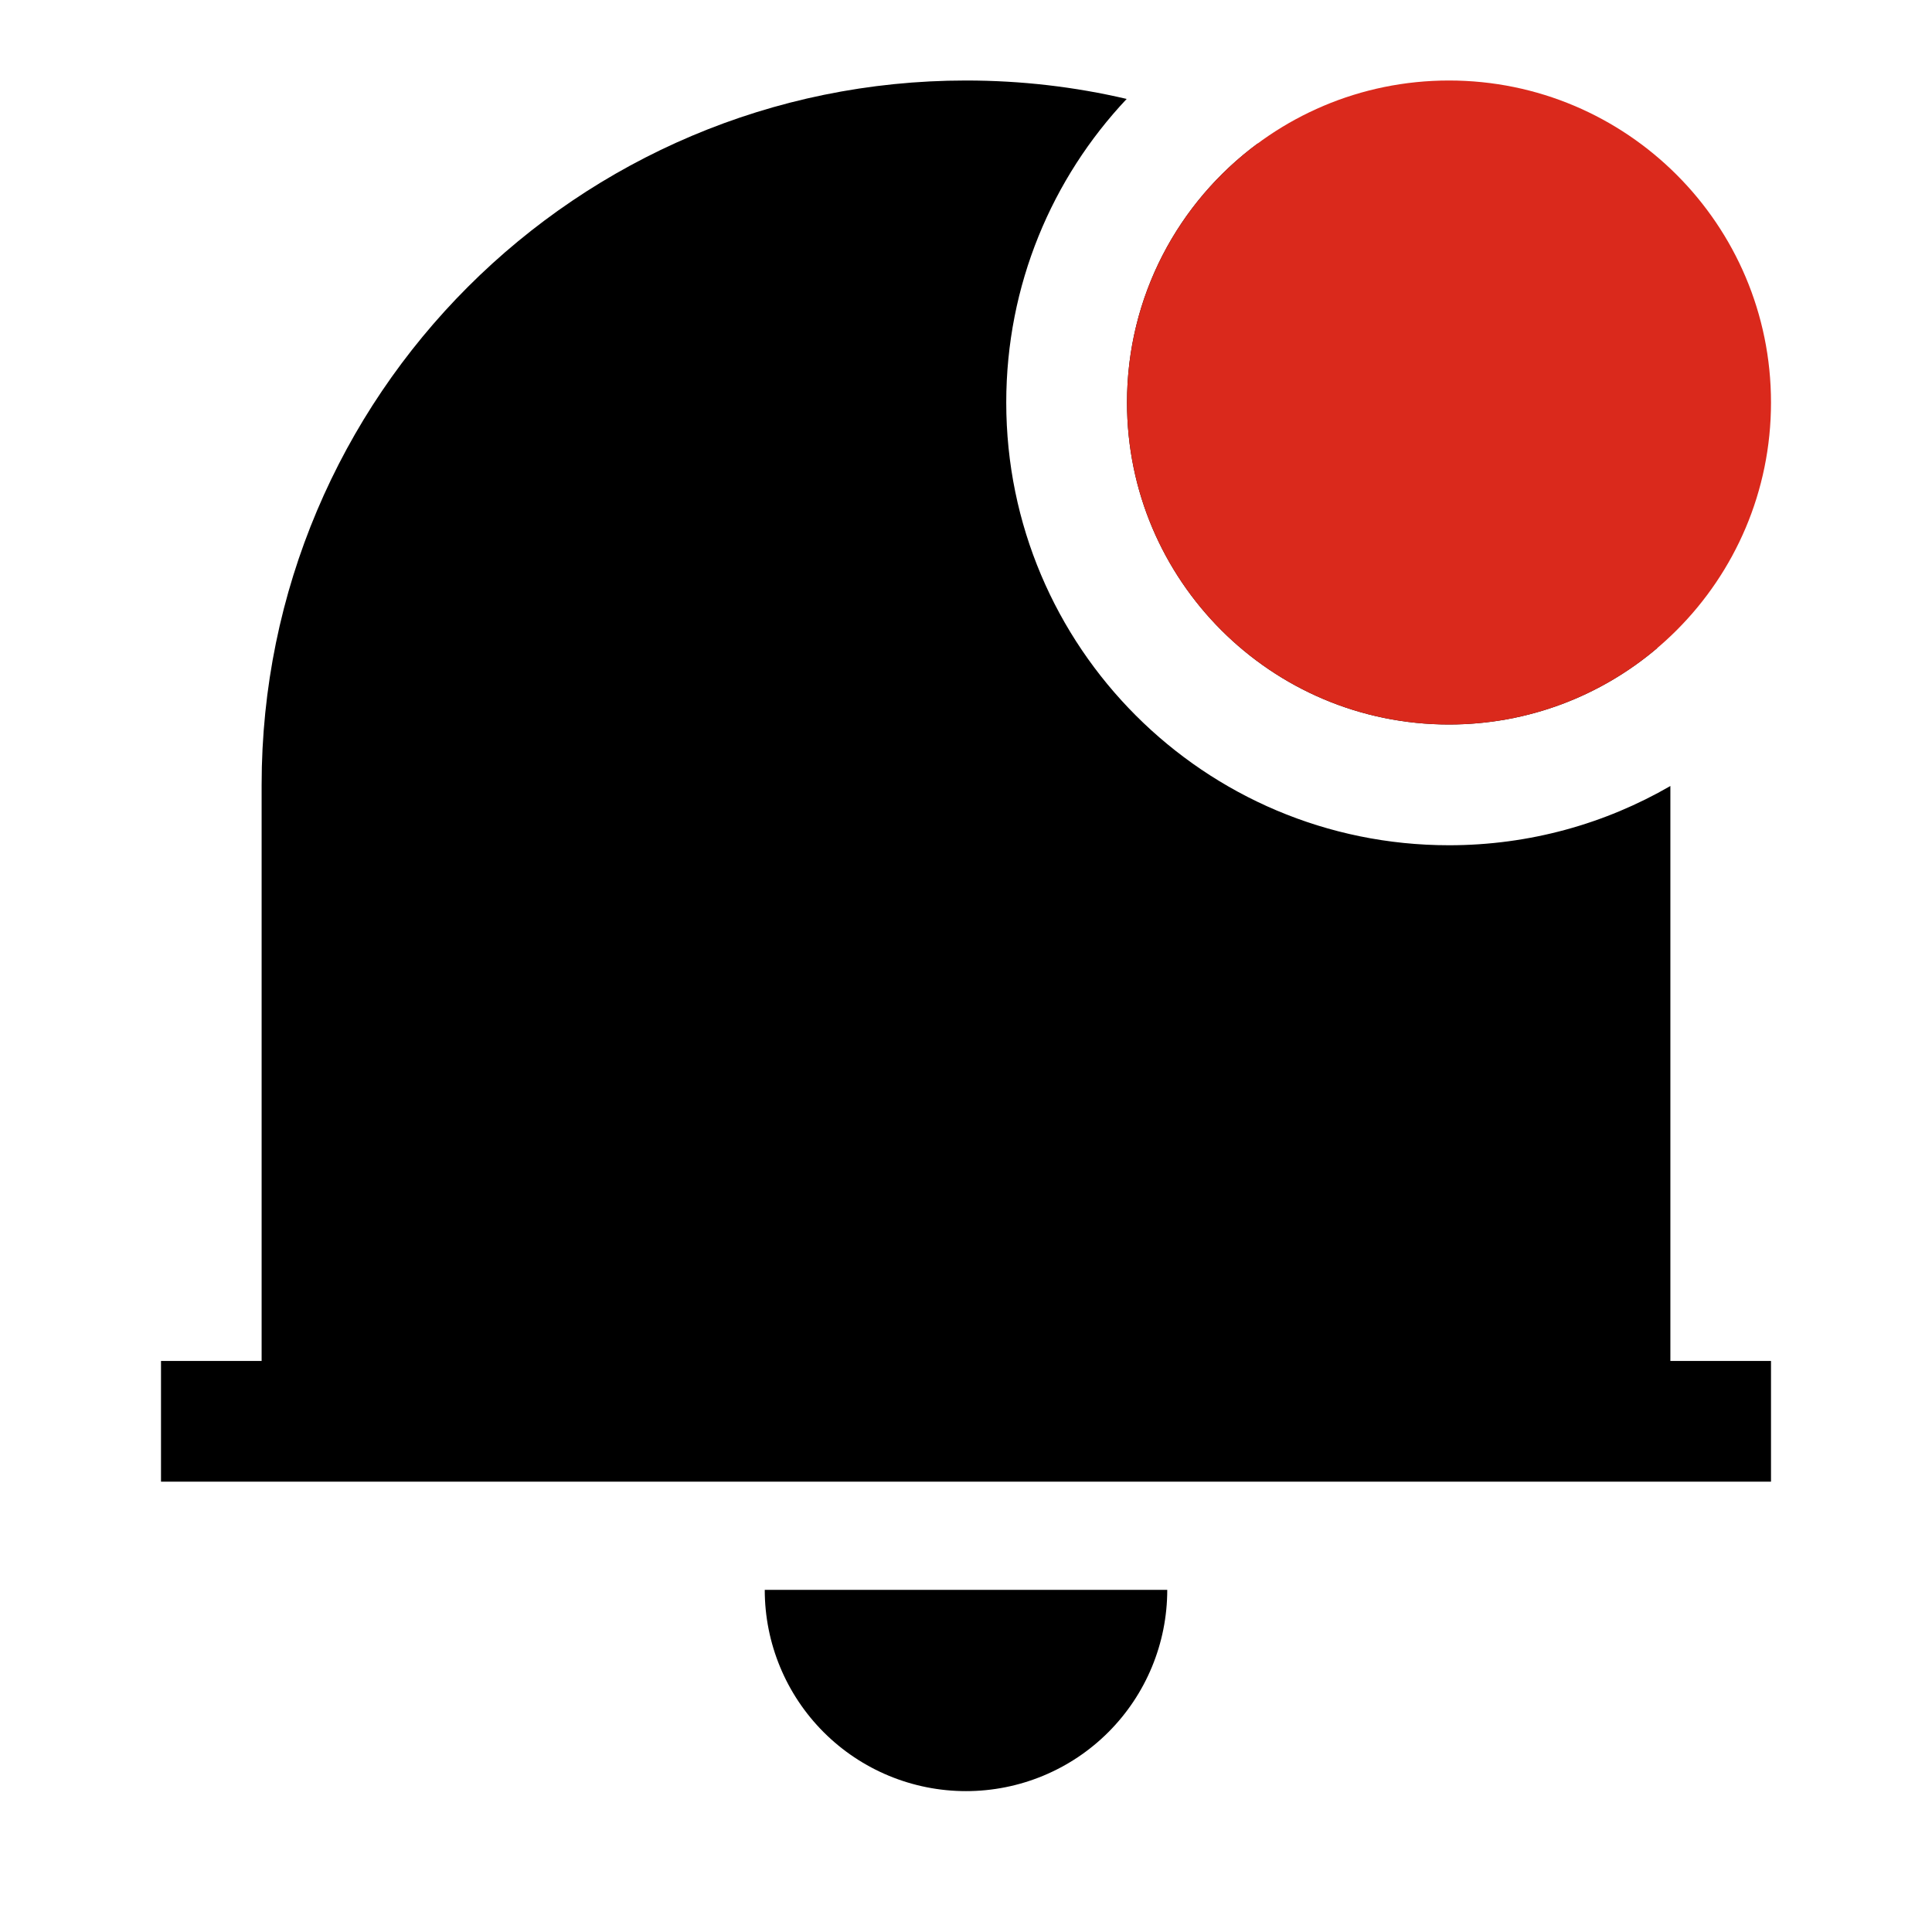
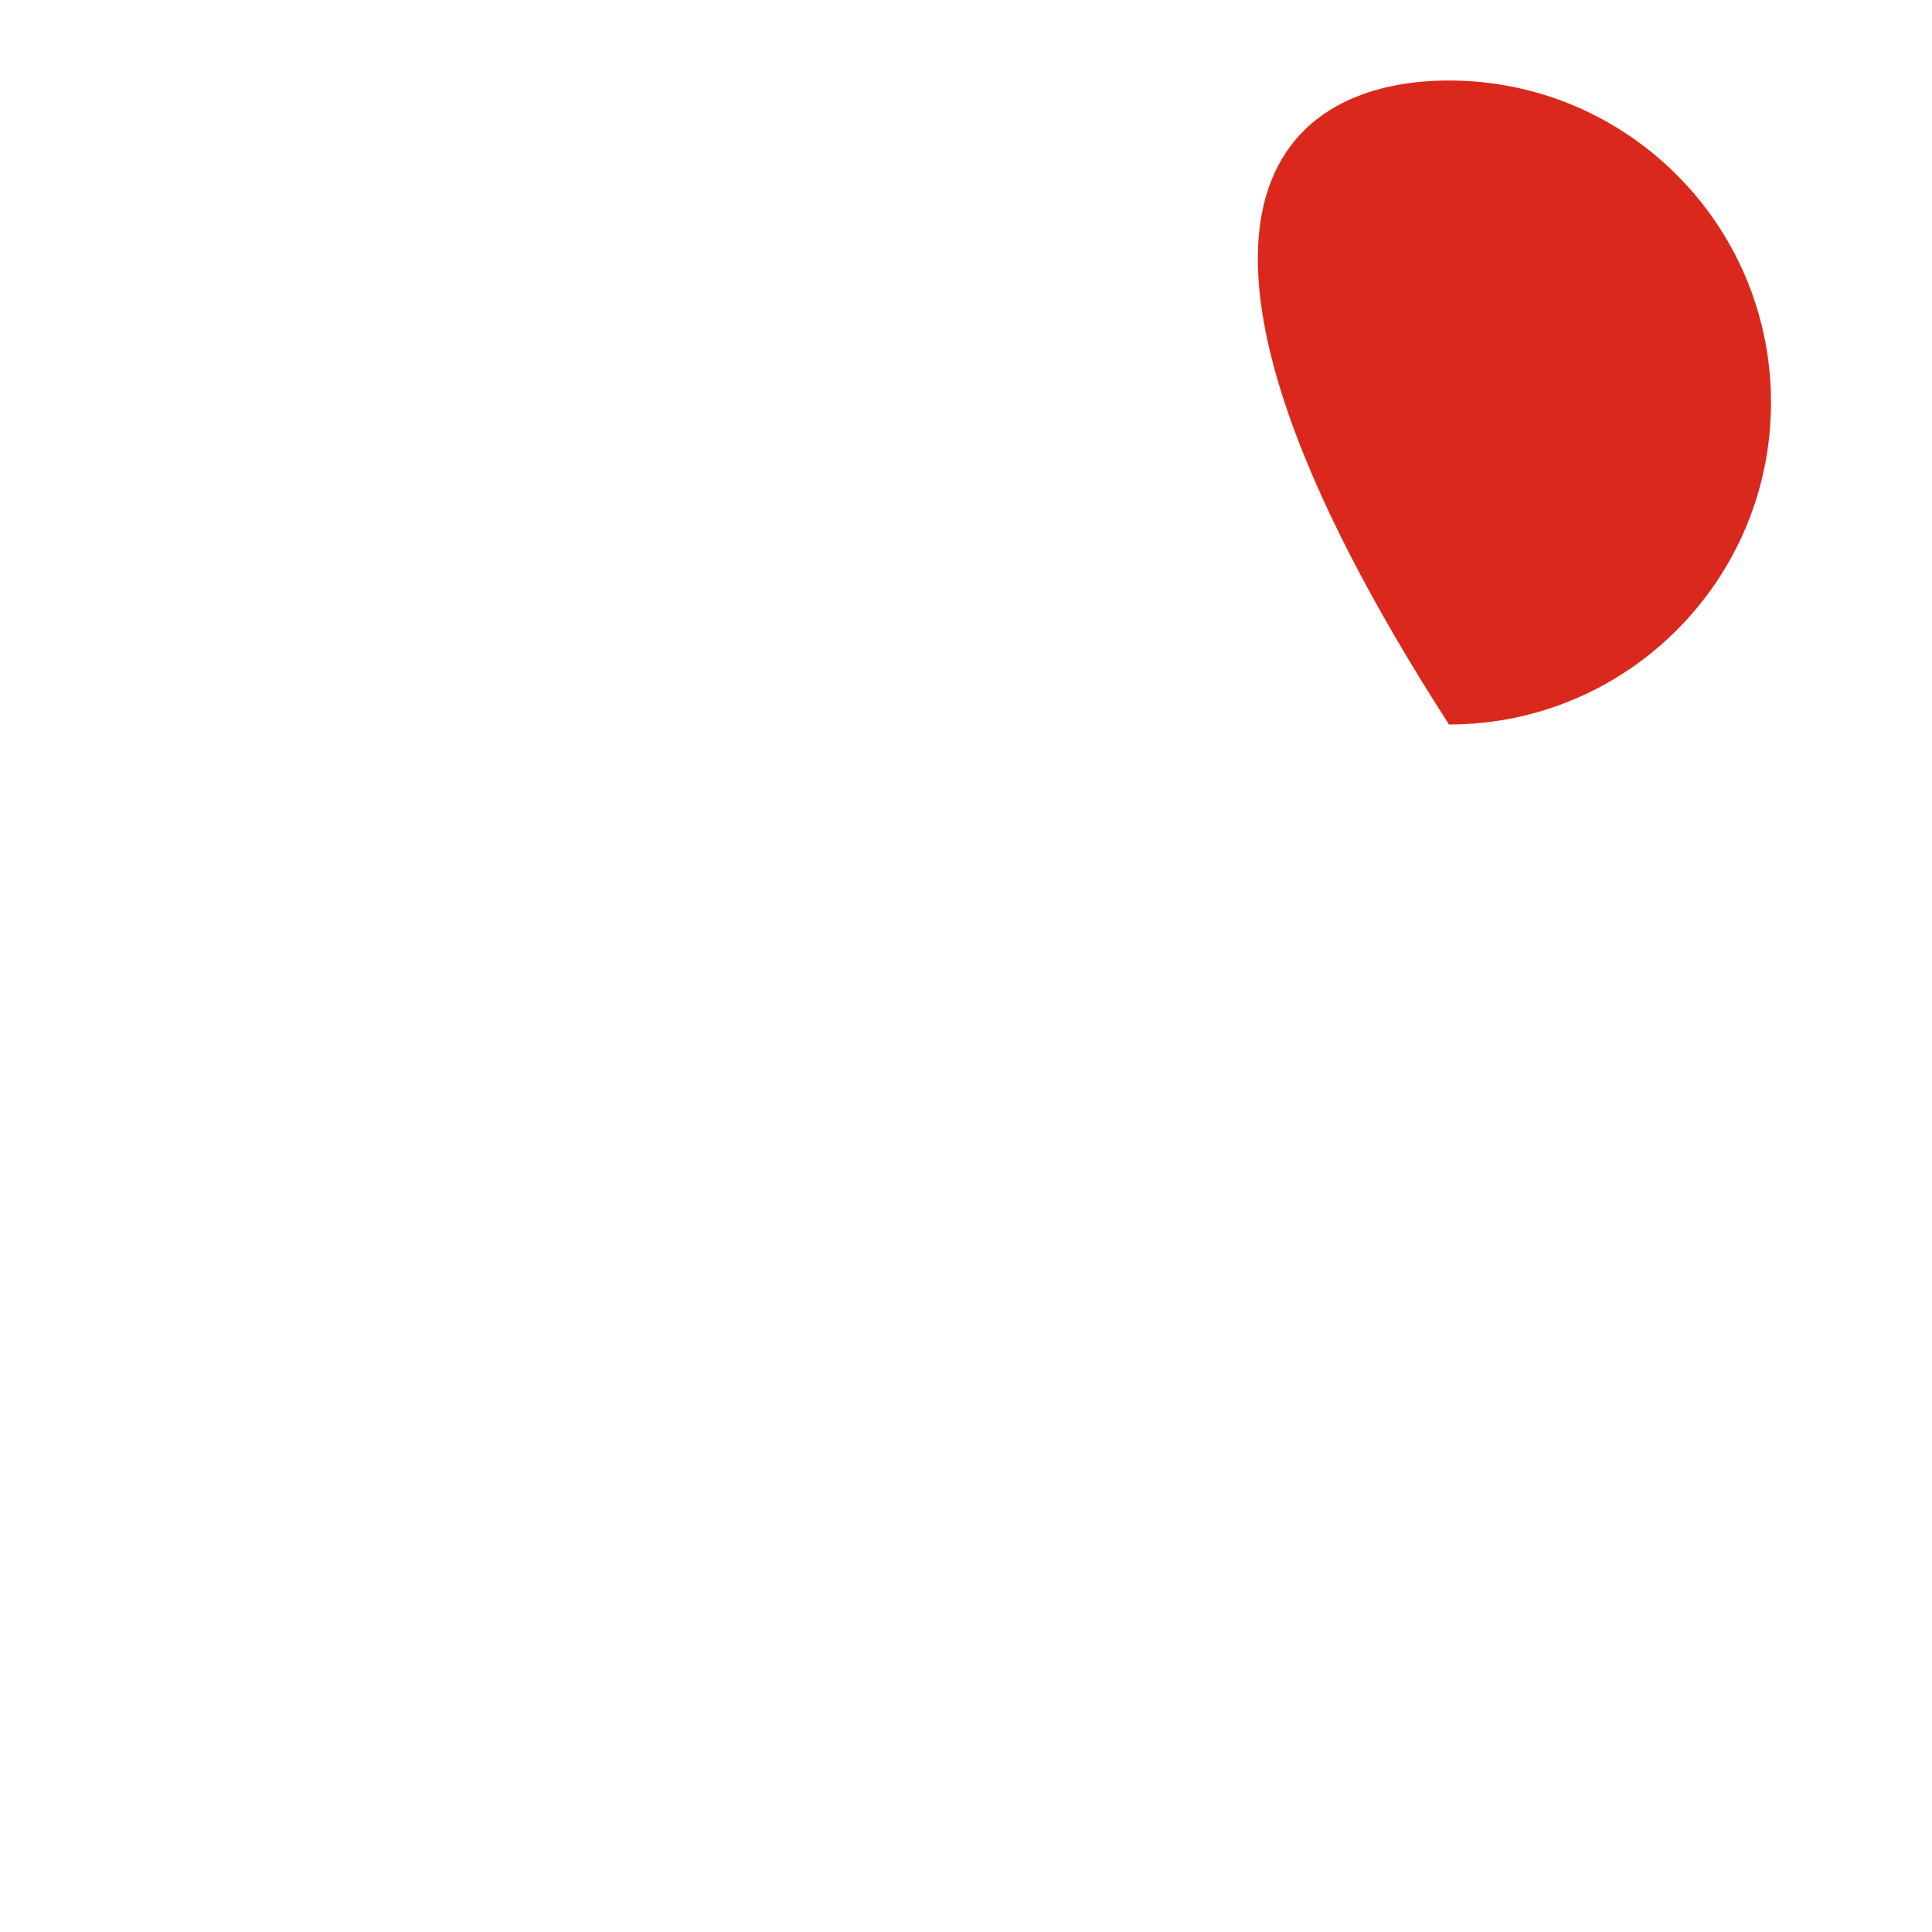
<svg xmlns="http://www.w3.org/2000/svg" width="24" height="24" viewBox="0 0 24 24" fill="none">
-   <path fill-rule="evenodd" clip-rule="evenodd" d="M12 1C12.687 1 13.355 1.079 13.996 1.229C13.069 2.213 12.5 3.54 12.5 5C12.5 8.038 14.962 10.5 18 10.5C19.002 10.5 19.941 10.232 20.75 9.764L20.75 16.906H22V18.406L2 18.406L2 16.906H3.25L3.25 9.75C3.25 4.918 7.168 1 12 1ZM14 5C14 3.681 14.638 2.511 15.623 1.783C18.151 2.934 20.035 5.254 20.585 8.052C19.888 8.643 18.986 9 18 9C15.791 9 14 7.209 14 5ZM13.768 21.518C14.237 21.049 14.5 20.413 14.5 19.75L9.5 19.75C9.5 20.413 9.763 21.049 10.232 21.518C10.701 21.987 11.337 22.25 12 22.25C12.663 22.25 13.299 21.987 13.768 21.518Z" fill="black" />
-   <path d="M22 5C22 7.209 20.209 9 18 9C15.791 9 14 7.209 14 5C14 2.791 15.791 1 18 1C20.209 1 22 2.791 22 5Z" fill="#DA291C" />
+   <path d="M22 5C22 7.209 20.209 9 18 9C14 2.791 15.791 1 18 1C20.209 1 22 2.791 22 5Z" fill="#DA291C" />
</svg>